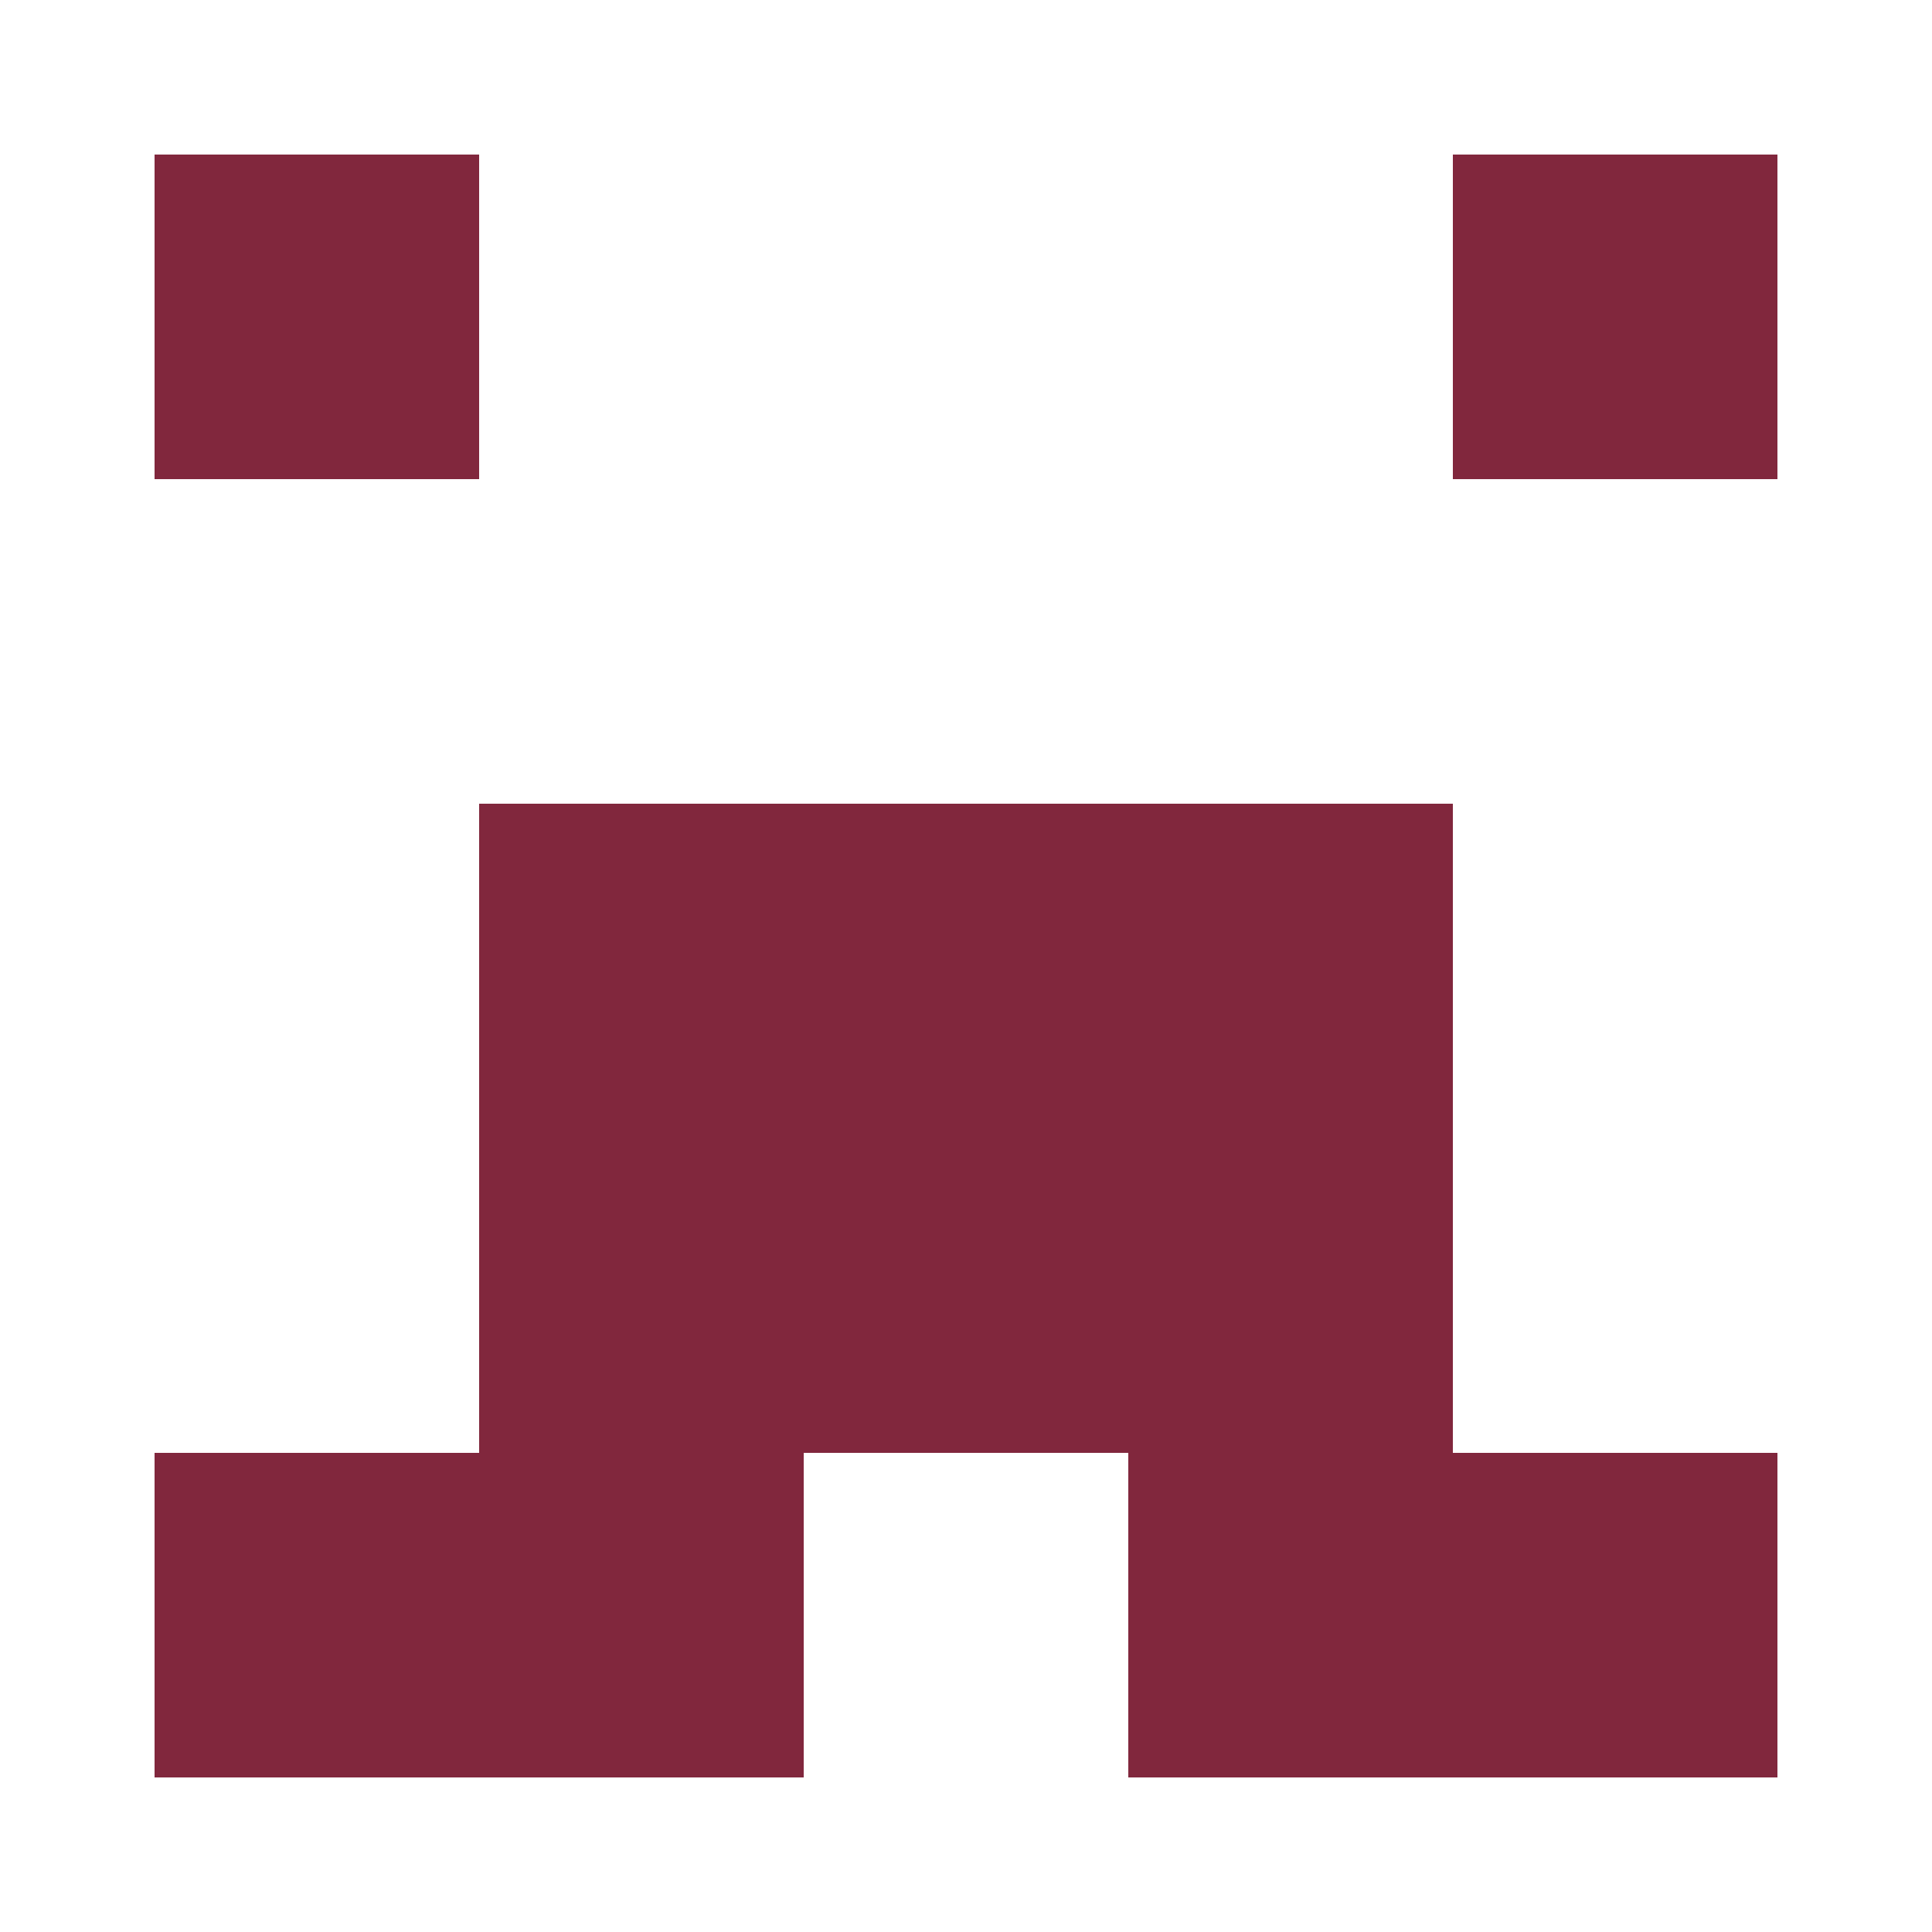
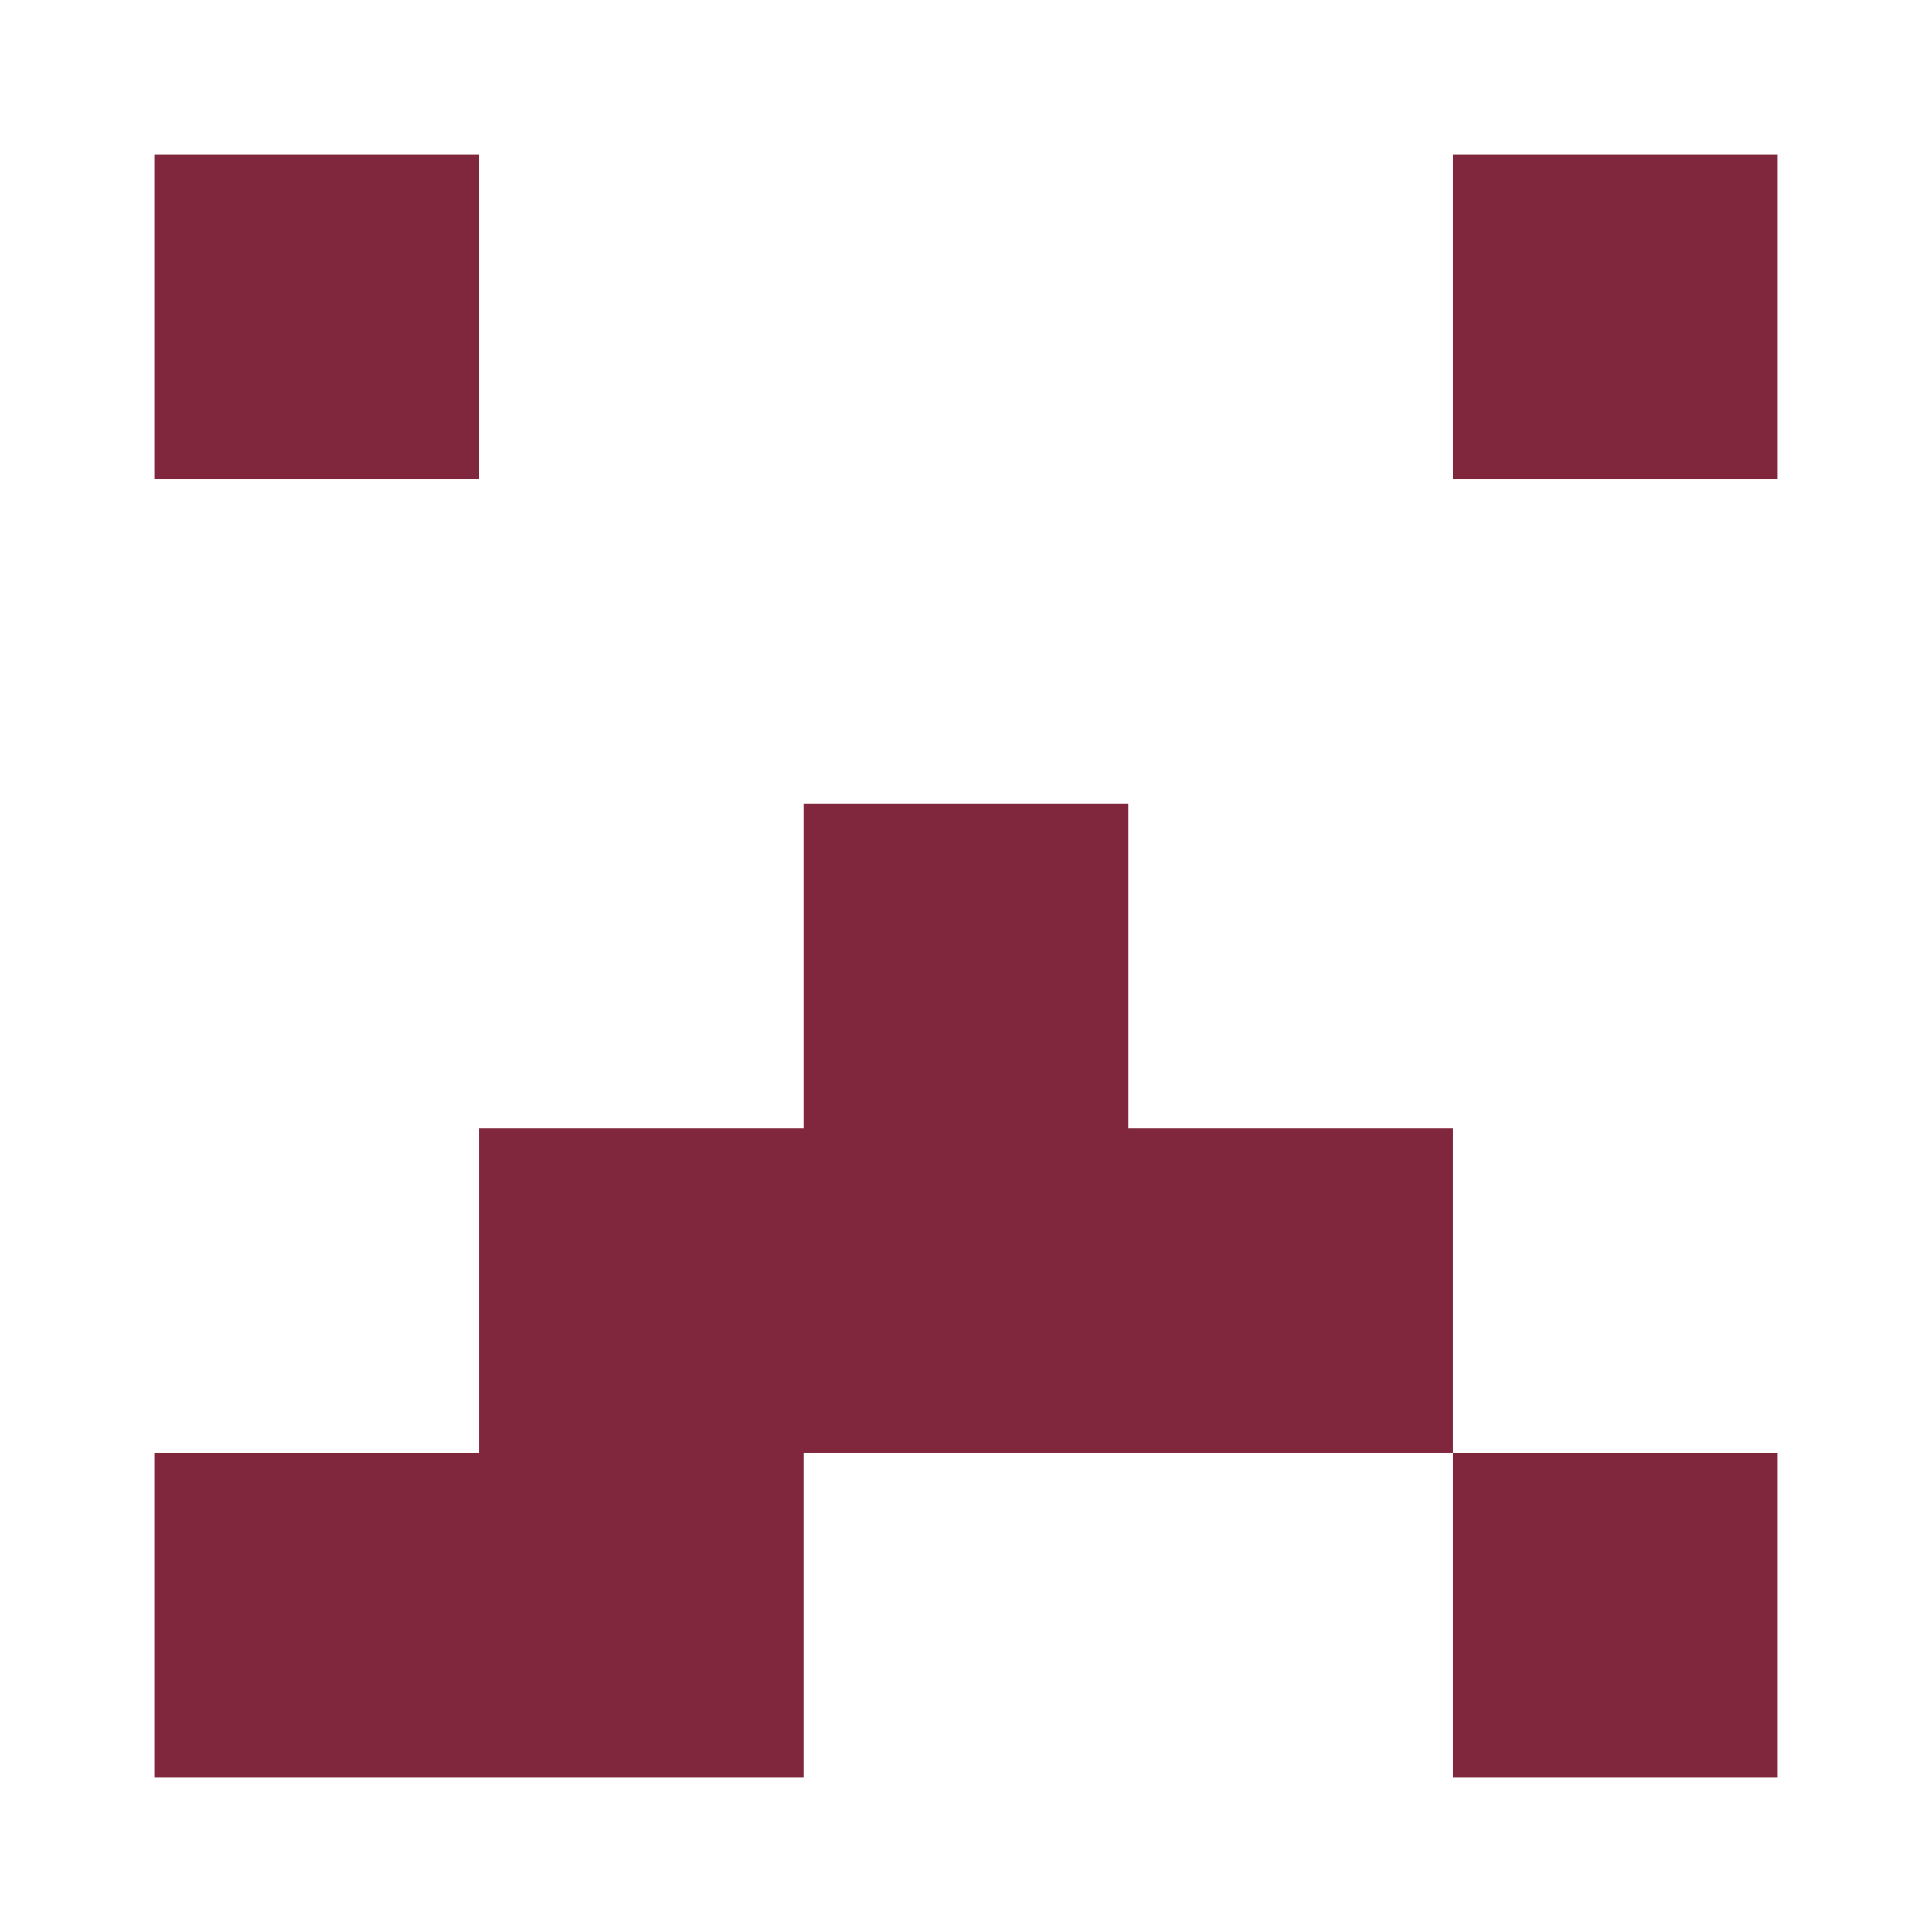
<svg xmlns="http://www.w3.org/2000/svg" width="125" height="125" viewBox="0 0 125 125" role="img" aria-label="Avatar">
  <rect x="10" y="10" width="21" height="21" fill="#81273d" />
  <rect x="94" y="10" width="21" height="21" fill="#81273d" />
-   <rect x="31" y="52" width="21" height="21" fill="#81273d" />
  <rect x="52" y="52" width="21" height="21" fill="#81273d" />
-   <rect x="73" y="52" width="21" height="21" fill="#81273d" />
  <rect x="31" y="73" width="21" height="21" fill="#81273d" />
  <rect x="52" y="73" width="21" height="21" fill="#81273d" />
  <rect x="73" y="73" width="21" height="21" fill="#81273d" />
  <rect x="10" y="94" width="21" height="21" fill="#81273d" />
  <rect x="31" y="94" width="21" height="21" fill="#81273d" />
-   <rect x="73" y="94" width="21" height="21" fill="#81273d" />
  <rect x="94" y="94" width="21" height="21" fill="#81273d" />
</svg>